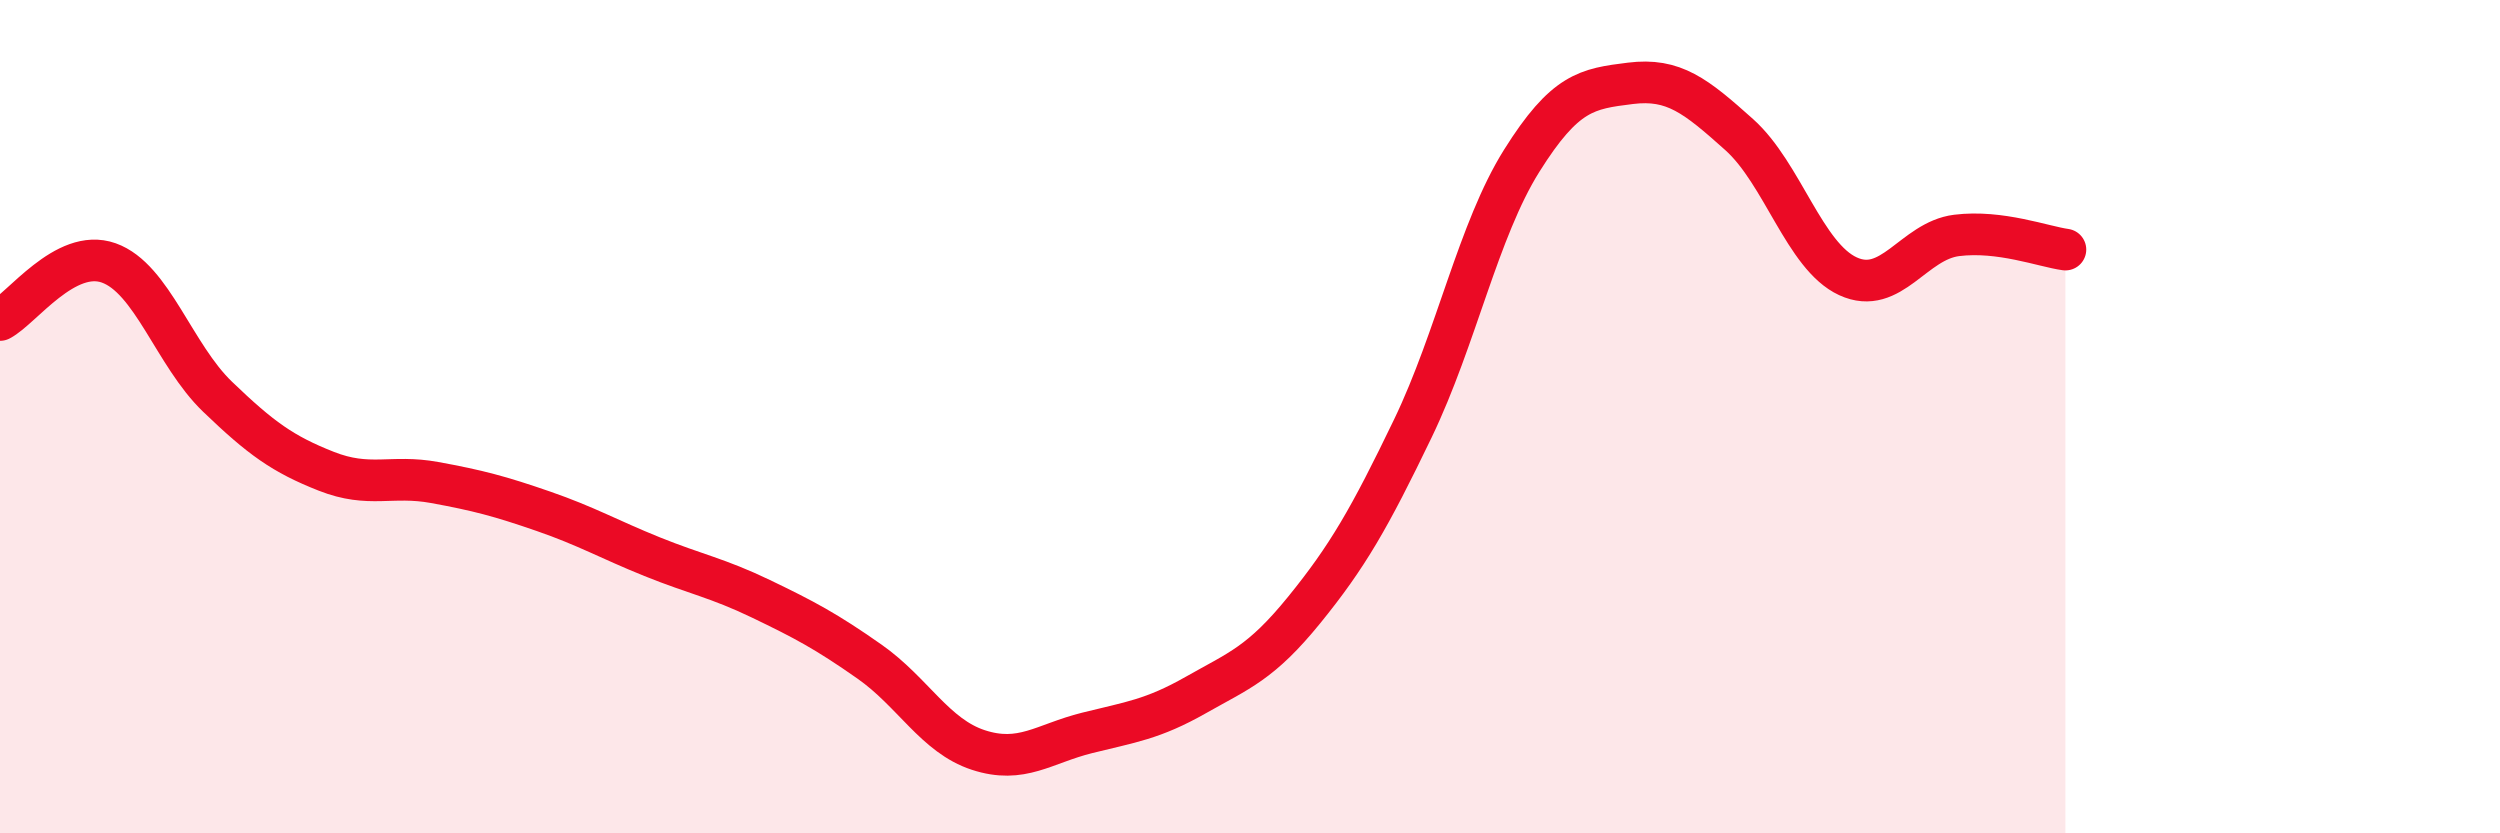
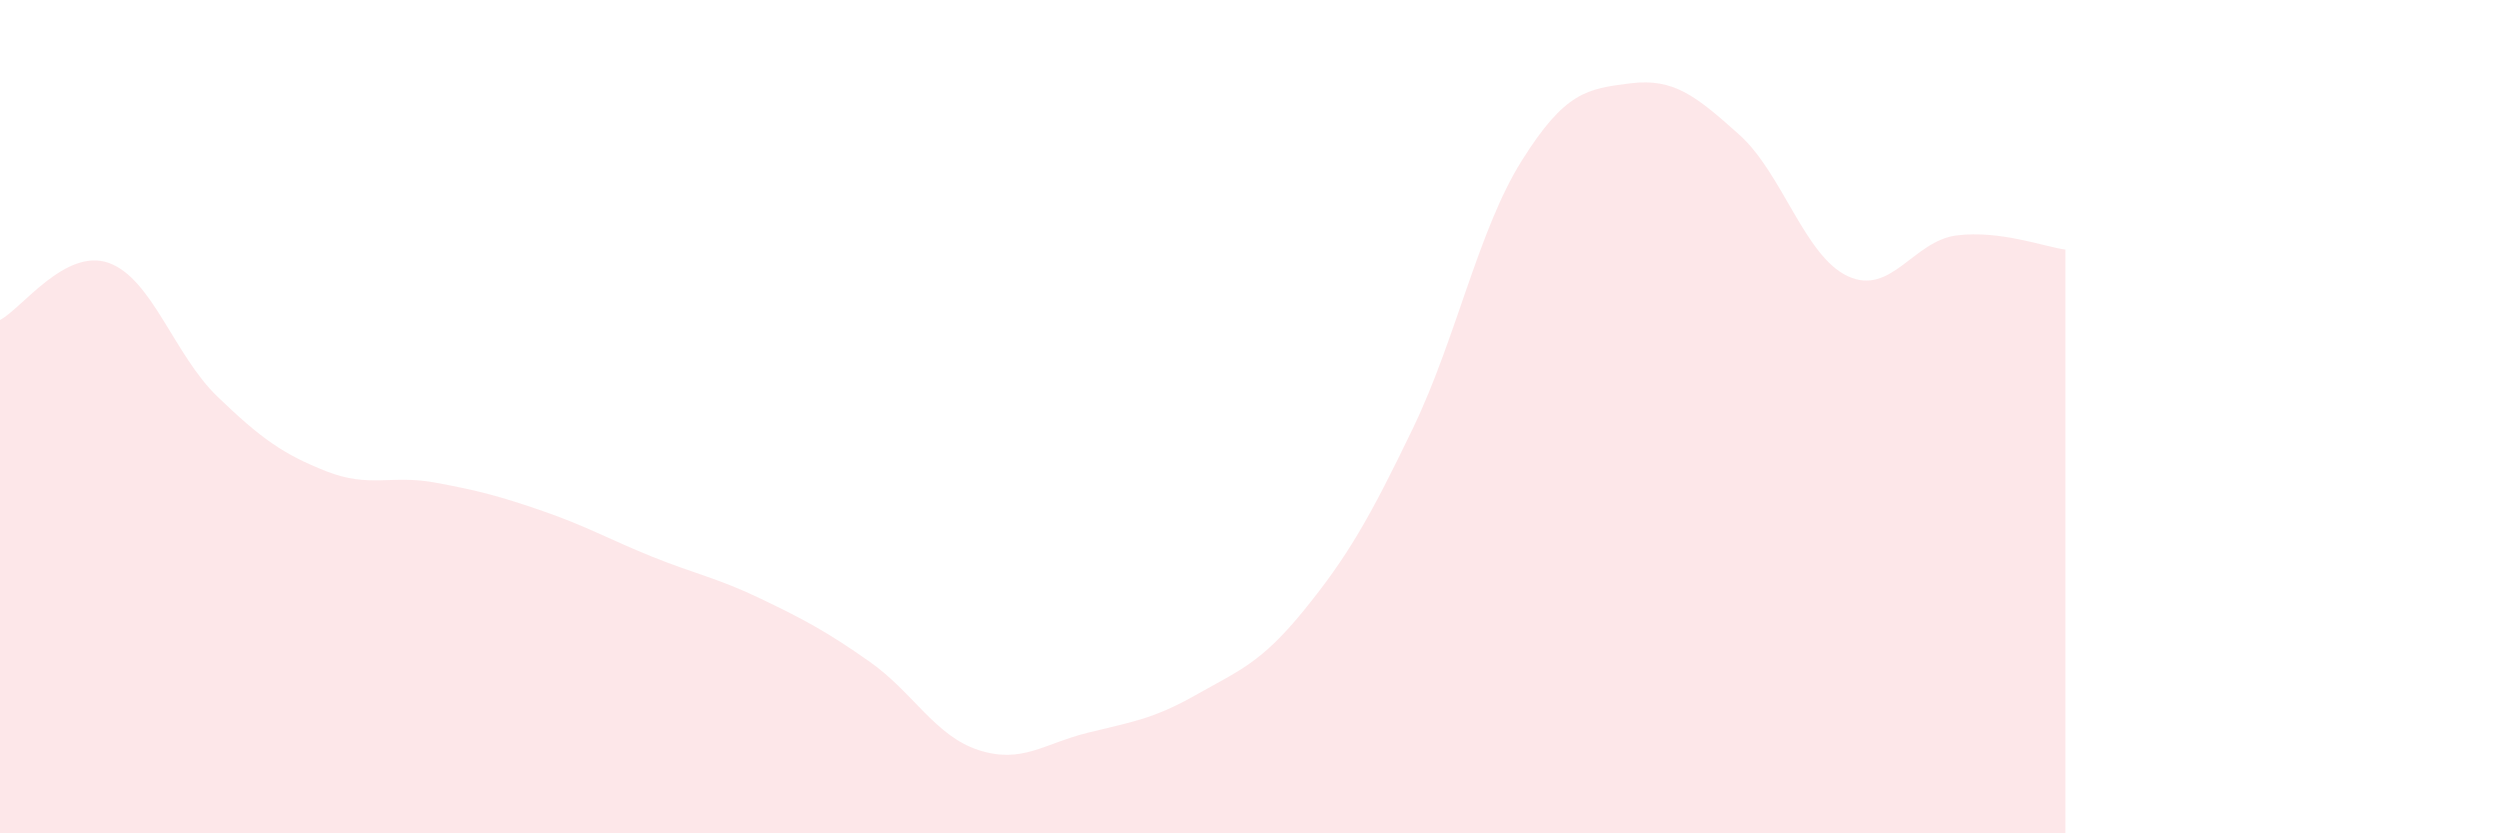
<svg xmlns="http://www.w3.org/2000/svg" width="60" height="20" viewBox="0 0 60 20">
  <path d="M 0,7.68 C 0.52,7.41 1.57,5.94 2.61,6.31 C 3.65,6.68 4.18,8.52 5.22,9.52 C 6.26,10.52 6.79,10.9 7.83,11.31 C 8.87,11.72 9.39,11.39 10.43,11.58 C 11.47,11.77 12,11.91 13.04,12.27 C 14.08,12.63 14.61,12.94 15.65,13.36 C 16.69,13.78 17.22,13.87 18.26,14.37 C 19.3,14.87 19.83,15.15 20.87,15.88 C 21.91,16.61 22.44,17.66 23.48,18 C 24.52,18.34 25.05,17.85 26.09,17.59 C 27.13,17.33 27.66,17.27 28.7,16.68 C 29.74,16.09 30.26,15.92 31.3,14.64 C 32.34,13.36 32.87,12.44 33.91,10.28 C 34.95,8.12 35.48,5.52 36.52,3.86 C 37.56,2.2 38.09,2.13 39.13,2 C 40.17,1.87 40.7,2.3 41.74,3.23 C 42.78,4.16 43.31,6.15 44.35,6.63 C 45.39,7.11 45.92,5.78 46.96,5.65 C 48,5.52 49.05,5.92 49.57,5.99L49.57 20L0 20Z" fill="#EB0A25" opacity="0.1" stroke-linecap="round" stroke-linejoin="round" />
-   <path d="M 0,7.68 C 0.52,7.41 1.57,5.94 2.61,6.31 C 3.65,6.68 4.18,8.52 5.22,9.52 C 6.26,10.52 6.79,10.9 7.83,11.31 C 8.87,11.72 9.39,11.39 10.43,11.58 C 11.47,11.77 12,11.91 13.04,12.27 C 14.08,12.63 14.61,12.94 15.65,13.36 C 16.69,13.78 17.22,13.87 18.26,14.37 C 19.3,14.87 19.83,15.15 20.87,15.88 C 21.91,16.61 22.44,17.66 23.48,18 C 24.52,18.34 25.05,17.85 26.09,17.59 C 27.13,17.33 27.66,17.27 28.7,16.68 C 29.74,16.09 30.26,15.92 31.3,14.64 C 32.34,13.36 32.87,12.44 33.91,10.28 C 34.95,8.12 35.48,5.52 36.52,3.86 C 37.56,2.2 38.09,2.13 39.13,2 C 40.17,1.87 40.7,2.3 41.74,3.23 C 42.78,4.16 43.31,6.15 44.35,6.63 C 45.39,7.11 45.92,5.78 46.96,5.65 C 48,5.52 49.05,5.92 49.57,5.99" stroke="#EB0A25" stroke-width="1" fill="none" stroke-linecap="round" stroke-linejoin="round" />
</svg>